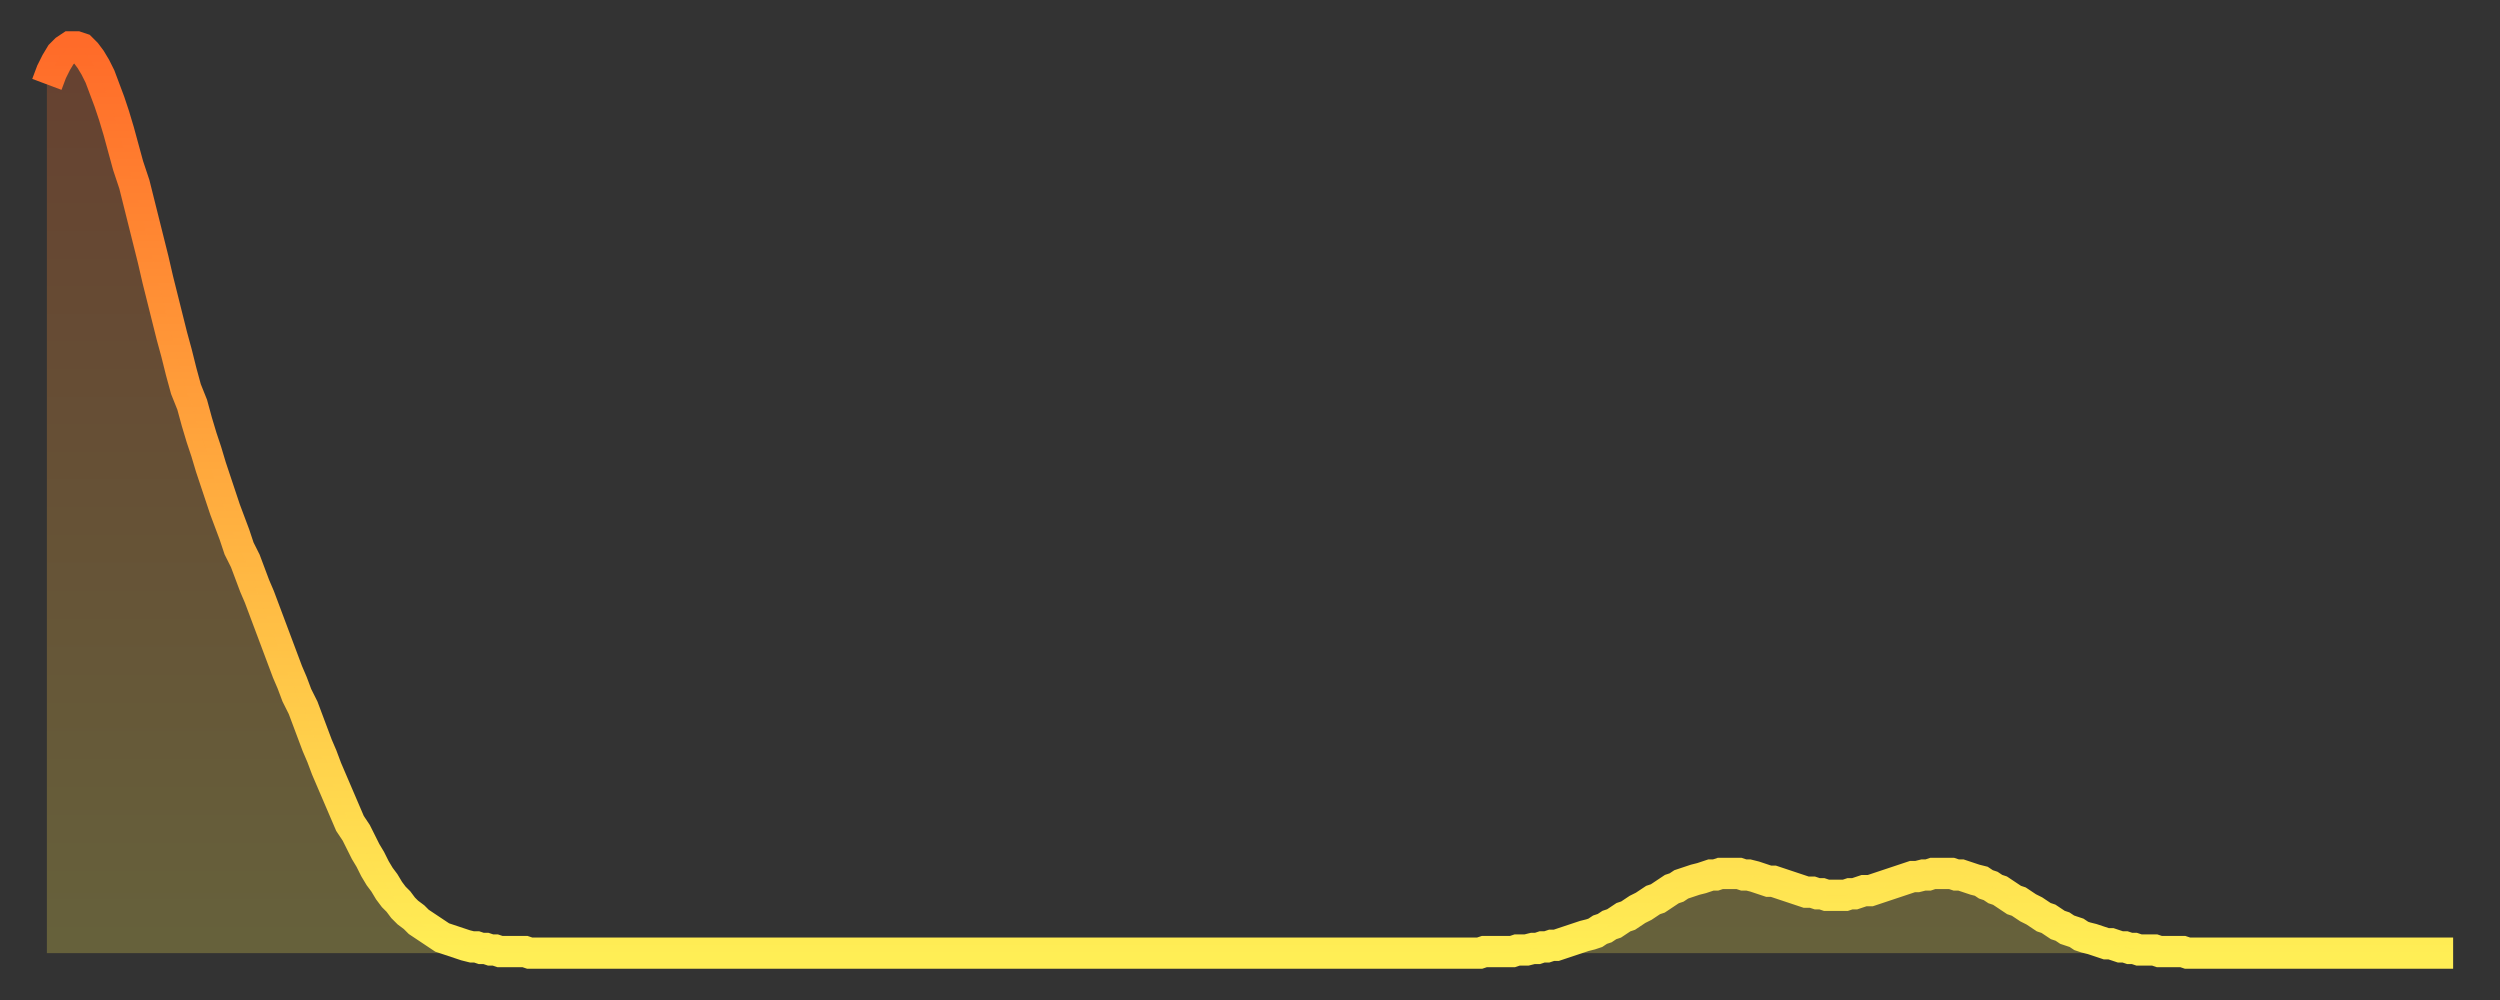
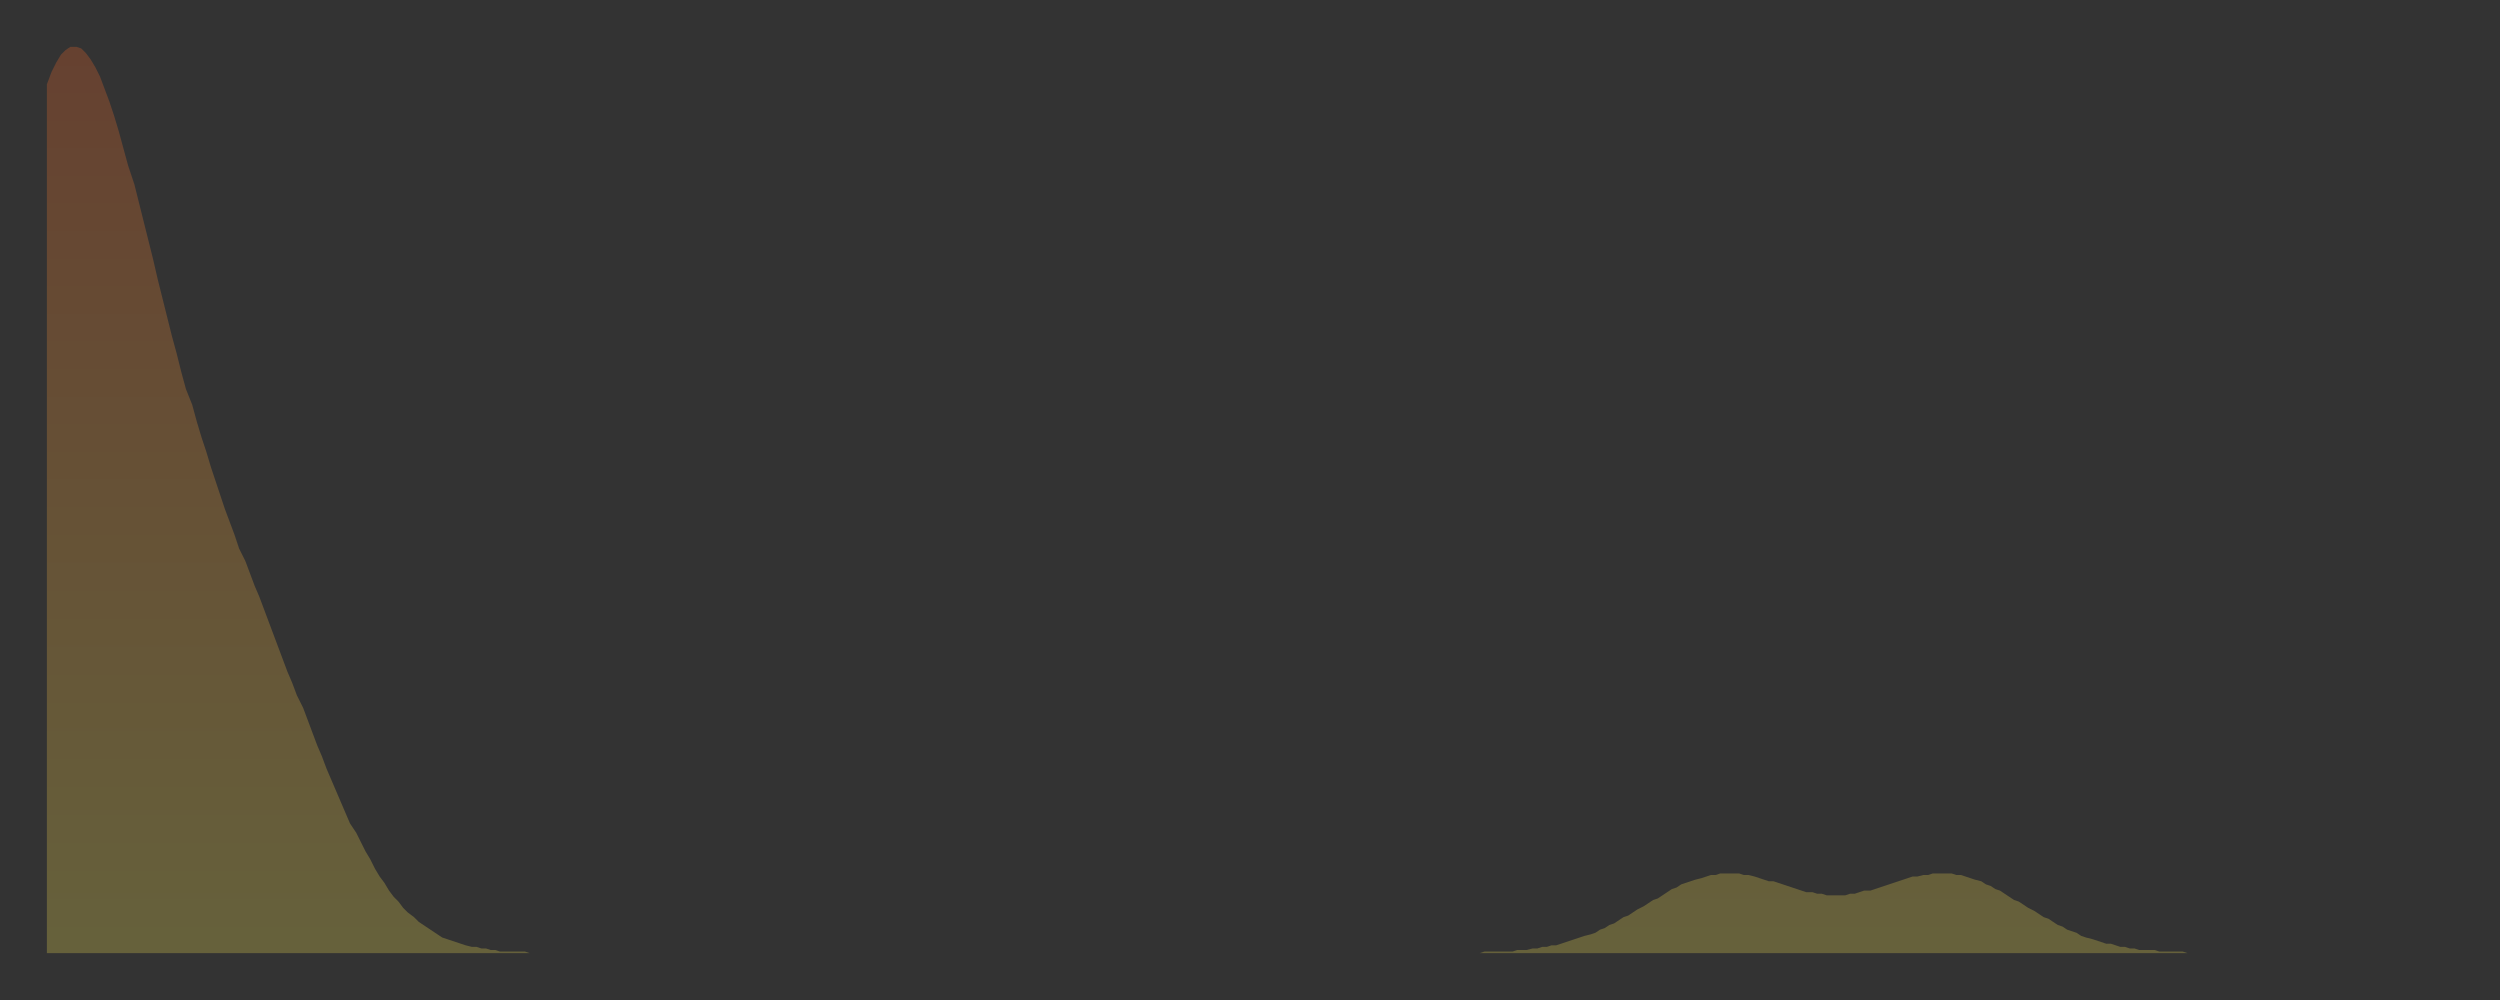
<svg xmlns="http://www.w3.org/2000/svg" baseProfile="full" height="64" version="1.1" width="160">
  <rect width="100%" height="100%" fill="#333333" stroke="none" />
  <defs>
    <linearGradient id="id7062" x1="0" x2="0" y1="0" y2="1">
      <stop offset="0%" stop-color="#ff6b29" />
      <stop offset="50%" stop-color="#ffad3f" />
      <stop offset="100%" stop-color="#ffee55" />
    </linearGradient>
  </defs>
  <g transform="translate(3,3)">
    <g>
-       <path d="M 0.0 2.4 0.3 1.6 0.6 1.0 0.9 0.5 1.2 0.2 1.5 0.0 1.9 0.0 2.2 0.1 2.5 0.4 2.8 0.8 3.1 1.3 3.4 1.9 3.7 2.7 4.0 3.5 4.3 4.4 4.6 5.4 4.9 6.5 5.2 7.6 5.6 8.8 5.9 10.0 6.2 11.2 6.5 12.4 6.8 13.6 7.1 14.9 7.4 16.1 7.7 17.3 8.0 18.5 8.3 19.6 8.6 20.8 8.9 21.9 9.3 22.9 9.6 24.0 9.9 25.0 10.2 25.9 10.5 26.9 10.8 27.8 11.1 28.7 11.4 29.6 11.7 30.4 12.0 31.2 12.3 32.1 12.7 32.9 13.0 33.7 13.3 34.5 13.6 35.2 13.9 36.0 14.2 36.8 14.5 37.6 14.8 38.4 15.1 39.2 15.4 40.0 15.7 40.7 16.0 41.5 16.4 42.3 16.7 43.1 17.0 43.9 17.3 44.7 17.6 45.4 17.9 46.2 18.2 46.9 18.5 47.6 18.8 48.3 19.1 49.0 19.4 49.7 19.8 50.3 20.1 50.9 20.4 51.5 20.7 52.0 21.0 52.6 21.3 53.1 21.6 53.5 21.9 54.0 22.2 54.4 22.5 54.7 22.8 55.1 23.1 55.4 23.5 55.7 23.8 56.0 24.1 56.2 24.4 56.4 24.7 56.6 25.0 56.8 25.3 57.0 25.6 57.1 25.9 57.2 26.2 57.3 26.5 57.4 26.8 57.5 27.2 57.6 27.5 57.6 27.8 57.7 28.1 57.7 28.4 57.8 28.7 57.8 29.0 57.9 29.3 57.9 29.6 57.9 29.9 57.9 30.2 57.9 30.6 57.9 30.9 58.0 31.2 58.0 31.5 58.0 31.8 58.0 32.1 58.0 32.4 58.0 32.7 58.0 33.0 58.0 33.3 58.0 33.6 58.0 33.9 58.0 34.3 58.0 34.6 58.0 34.9 58.0 35.2 58.0 35.5 58.0 35.8 58.0 36.1 58.0 36.4 58.0 36.7 58.0 37.0 58.0 37.3 58.0 37.7 58.0 38.0 58.0 38.3 58.0 38.6 58.0 38.9 58.0 39.2 58.0 39.5 58.0 39.8 58.0 40.1 58.0 40.4 58.0 40.7 58.0 41.0 58.0 41.4 58.0 41.7 58.0 42.0 58.0 42.3 58.0 42.6 58.0 42.9 58.0 43.2 58.0 43.5 58.0 43.8 58.0 44.1 58.0 44.4 58.0 44.7 58.0 45.1 58.0 45.4 58.0 45.7 58.0 46.0 58.0 46.3 58.0 46.6 58.0 46.9 58.0 47.2 58.0 47.5 58.0 47.8 58.0 48.1 58.0 48.5 58.0 48.8 58.0 49.1 58.0 49.4 58.0 49.7 58.0 50.0 58.0 50.3 58.0 50.6 58.0 50.9 58.0 51.2 58.0 51.5 58.0 51.8 58.0 52.2 58.0 52.5 58.0 52.8 58.0 53.1 58.0 53.4 58.0 53.7 58.0 54.0 58.0 54.3 58.0 54.6 58.0 54.9 58.0 55.2 58.0 55.6 58.0 55.9 58.0 56.2 58.0 56.5 58.0 56.8 58.0 57.1 58.0 57.4 58.0 57.7 58.0 58.0 58.0 58.3 58.0 58.6 58.0 58.9 58.0 59.3 58.0 59.6 58.0 59.9 58.0 60.2 58.0 60.5 58.0 60.8 58.0 61.1 58.0 61.4 58.0 61.7 58.0 62.0 58.0 62.3 58.0 62.6 58.0 63.0 58.0 63.3 58.0 63.6 58.0 63.9 58.0 64.2 58.0 64.5 58.0 64.8 58.0 65.1 58.0 65.4 58.0 65.7 58.0 66.0 58.0 66.4 58.0 66.7 58.0 67.0 58.0 67.3 58.0 67.6 58.0 67.9 58.0 68.2 58.0 68.5 58.0 68.8 58.0 69.1 58.0 69.4 58.0 69.7 58.0 70.1 58.0 70.4 58.0 70.7 58.0 71.0 58.0 71.3 58.0 71.6 58.0 71.9 58.0 72.2 58.0 72.5 58.0 72.8 58.0 73.1 58.0 73.5 58.0 73.8 58.0 74.1 58.0 74.4 58.0 74.7 58.0 75.0 58.0 75.3 58.0 75.6 58.0 75.9 58.0 76.2 58.0 76.5 58.0 76.8 58.0 77.2 58.0 77.5 58.0 77.8 58.0 78.1 58.0 78.4 58.0 78.7 58.0 79.0 58.0 79.3 58.0 79.6 58.0 79.9 58.0 80.2 58.0 80.5 58.0 80.9 58.0 81.2 58.0 81.5 58.0 81.8 58.0 82.1 58.0 82.4 58.0 82.7 58.0 83.0 58.0 83.3 58.0 83.6 58.0 83.9 58.0 84.3 58.0 84.6 58.0 84.9 58.0 85.2 58.0 85.5 58.0 85.8 58.0 86.1 58.0 86.4 58.0 86.7 58.0 87.0 58.0 87.3 58.0 87.6 58.0 88.0 58.0 88.3 58.0 88.6 58.0 88.9 58.0 89.2 58.0 89.5 58.0 89.8 58.0 90.1 58.0 90.4 58.0 90.7 58.0 91.0 58.0 91.4 58.0 91.7 58.0 92.0 57.9 92.3 57.9 92.6 57.9 92.9 57.9 93.2 57.9 93.5 57.9 93.8 57.9 94.1 57.8 94.4 57.8 94.7 57.8 95.1 57.7 95.4 57.7 95.7 57.6 96.0 57.6 96.3 57.5 96.6 57.5 96.9 57.4 97.2 57.3 97.5 57.2 97.8 57.1 98.1 57.0 98.4 56.9 98.8 56.8 99.1 56.7 99.4 56.5 99.7 56.4 100.0 56.2 100.3 56.1 100.6 55.9 100.9 55.7 101.2 55.6 101.5 55.4 101.8 55.2 102.2 55.0 102.5 54.8 102.8 54.6 103.1 54.5 103.4 54.3 103.7 54.1 104.0 53.9 104.3 53.8 104.6 53.6 104.9 53.5 105.2 53.4 105.5 53.3 105.9 53.2 106.2 53.1 106.5 53.0 106.8 53.0 107.1 52.9 107.4 52.9 107.7 52.9 108.0 52.9 108.3 52.9 108.6 53.0 108.9 53.0 109.3 53.1 109.6 53.2 109.9 53.3 110.2 53.4 110.5 53.4 110.8 53.5 111.1 53.6 111.4 53.7 111.7 53.8 112.0 53.9 112.3 54.0 112.6 54.1 113.0 54.1 113.3 54.2 113.6 54.2 113.9 54.3 114.2 54.3 114.5 54.3 114.8 54.3 115.1 54.3 115.4 54.2 115.7 54.2 116.0 54.1 116.3 54.0 116.7 54.0 117.0 53.9 117.3 53.8 117.6 53.7 117.9 53.6 118.2 53.5 118.5 53.4 118.8 53.3 119.1 53.2 119.4 53.1 119.7 53.1 120.1 53.0 120.4 53.0 120.7 52.9 121.0 52.9 121.3 52.9 121.6 52.9 121.9 52.9 122.2 53.0 122.5 53.0 122.8 53.1 123.1 53.2 123.4 53.3 123.8 53.4 124.1 53.6 124.4 53.7 124.7 53.9 125.0 54.0 125.3 54.2 125.6 54.4 125.9 54.6 126.2 54.7 126.5 54.9 126.8 55.1 127.2 55.3 127.5 55.5 127.8 55.7 128.1 55.8 128.4 56.0 128.7 56.2 129.0 56.3 129.3 56.5 129.6 56.6 129.9 56.7 130.2 56.9 130.5 57.0 130.9 57.1 131.2 57.2 131.5 57.3 131.8 57.4 132.1 57.4 132.4 57.5 132.7 57.6 133.0 57.6 133.3 57.7 133.6 57.7 133.9 57.8 134.2 57.8 134.6 57.8 134.9 57.8 135.2 57.9 135.5 57.9 135.8 57.9 136.1 57.9 136.4 57.9 136.7 57.9 137.0 58.0 137.3 58.0 137.6 58.0 138.0 58.0 138.3 58.0 138.6 58.0 138.9 58.0 139.2 58.0 139.5 58.0 139.8 58.0 140.1 58.0 140.4 58.0 140.7 58.0 141.0 58.0 141.3 58.0 141.7 58.0 142.0 58.0 142.3 58.0 142.6 58.0 142.9 58.0 143.2 58.0 143.5 58.0 143.8 58.0 144.1 58.0 144.4 58.0 144.7 58.0 145.1 58.0 145.4 58.0 145.7 58.0 146.0 58.0 146.3 58.0 146.6 58.0 146.9 58.0 147.2 58.0 147.5 58.0 147.8 58.0 148.1 58.0 148.4 58.0 148.8 58.0 149.1 58.0 149.4 58.0 149.7 58.0 150.0 58.0 150.3 58.0 150.6 58.0 150.9 58.0 151.2 58.0 151.5 58.0 151.8 58.0 152.1 58.0 152.5 58.0 152.8 58.0 153.1 58.0 153.4 58.0 153.7 58.0 154.0 58.0" fill="none" id="graph-curve" opacity="1" stroke="url(#id7062)" stroke-width="2" />
      <path d="M 0 58 L 0.0 2.4 0.3 1.6 0.6 1.0 0.9 0.5 1.2 0.2 1.5 0.0 1.9 0.0 2.2 0.1 2.5 0.4 2.8 0.8 3.1 1.3 3.4 1.9 3.7 2.7 4.0 3.5 4.3 4.4 4.6 5.4 4.9 6.5 5.2 7.6 5.6 8.8 5.9 10.0 6.2 11.2 6.5 12.4 6.8 13.6 7.1 14.9 7.4 16.1 7.7 17.3 8.0 18.5 8.3 19.6 8.6 20.8 8.9 21.9 9.3 22.9 9.6 24.0 9.9 25.0 10.2 25.9 10.5 26.9 10.8 27.8 11.1 28.7 11.4 29.6 11.7 30.4 12.0 31.2 12.3 32.1 12.7 32.9 13.0 33.7 13.3 34.5 13.6 35.2 13.9 36.0 14.2 36.8 14.5 37.6 14.8 38.4 15.1 39.2 15.4 40.0 15.7 40.7 16.0 41.5 16.4 42.3 16.7 43.1 17.0 43.9 17.3 44.7 17.6 45.4 17.9 46.2 18.2 46.9 18.5 47.6 18.8 48.3 19.1 49.0 19.4 49.7 19.8 50.3 20.1 50.9 20.4 51.5 20.7 52.0 21.0 52.6 21.3 53.1 21.6 53.5 21.9 54.0 22.2 54.4 22.5 54.7 22.8 55.1 23.1 55.4 23.5 55.7 23.8 56.0 24.1 56.2 24.4 56.4 24.7 56.6 25.0 56.8 25.3 57.0 25.6 57.1 25.9 57.2 26.2 57.3 26.5 57.4 26.8 57.5 27.2 57.6 27.5 57.6 27.8 57.7 28.1 57.7 28.4 57.8 28.7 57.8 29.0 57.9 29.3 57.9 29.6 57.9 29.9 57.9 30.2 57.9 30.6 57.9 30.9 58.0 31.2 58.0 31.5 58.0 31.8 58.0 32.1 58.0 32.4 58.0 32.7 58.0 33.0 58.0 33.3 58.0 33.6 58.0 33.9 58.0 34.3 58.0 34.6 58.0 34.9 58.0 35.2 58.0 35.5 58.0 35.8 58.0 36.1 58.0 36.4 58.0 36.7 58.0 37.0 58.0 37.3 58.0 37.7 58.0 38.0 58.0 38.3 58.0 38.6 58.0 38.9 58.0 39.2 58.0 39.5 58.0 39.8 58.0 40.1 58.0 40.4 58.0 40.7 58.0 41.0 58.0 41.4 58.0 41.7 58.0 42.0 58.0 42.3 58.0 42.6 58.0 42.9 58.0 43.2 58.0 43.5 58.0 43.8 58.0 44.1 58.0 44.4 58.0 44.7 58.0 45.1 58.0 45.4 58.0 45.7 58.0 46.0 58.0 46.3 58.0 46.6 58.0 46.9 58.0 47.2 58.0 47.5 58.0 47.8 58.0 48.1 58.0 48.5 58.0 48.8 58.0 49.1 58.0 49.4 58.0 49.7 58.0 50.0 58.0 50.3 58.0 50.6 58.0 50.9 58.0 51.2 58.0 51.5 58.0 51.8 58.0 52.2 58.0 52.5 58.0 52.8 58.0 53.1 58.0 53.4 58.0 53.7 58.0 54.0 58.0 54.3 58.0 54.6 58.0 54.9 58.0 55.2 58.0 55.6 58.0 55.9 58.0 56.2 58.0 56.5 58.0 56.8 58.0 57.1 58.0 57.4 58.0 57.7 58.0 58.0 58.0 58.3 58.0 58.6 58.0 58.9 58.0 59.3 58.0 59.6 58.0 59.9 58.0 60.2 58.0 60.5 58.0 60.8 58.0 61.1 58.0 61.4 58.0 61.7 58.0 62.0 58.0 62.3 58.0 62.6 58.0 63.0 58.0 63.3 58.0 63.6 58.0 63.9 58.0 64.2 58.0 64.5 58.0 64.8 58.0 65.1 58.0 65.4 58.0 65.7 58.0 66.0 58.0 66.4 58.0 66.7 58.0 67.0 58.0 67.3 58.0 67.6 58.0 67.9 58.0 68.2 58.0 68.5 58.0 68.8 58.0 69.1 58.0 69.4 58.0 69.7 58.0 70.1 58.0 70.4 58.0 70.7 58.0 71.0 58.0 71.3 58.0 71.6 58.0 71.9 58.0 72.2 58.0 72.5 58.0 72.8 58.0 73.1 58.0 73.5 58.0 73.8 58.0 74.1 58.0 74.4 58.0 74.7 58.0 75.0 58.0 75.3 58.0 75.6 58.0 75.9 58.0 76.2 58.0 76.5 58.0 76.8 58.0 77.2 58.0 77.5 58.0 77.8 58.0 78.1 58.0 78.4 58.0 78.7 58.0 79.0 58.0 79.3 58.0 79.6 58.0 79.9 58.0 80.2 58.0 80.5 58.0 80.9 58.0 81.2 58.0 81.5 58.0 81.8 58.0 82.1 58.0 82.4 58.0 82.7 58.0 83.0 58.0 83.3 58.0 83.6 58.0 83.9 58.0 84.3 58.0 84.6 58.0 84.9 58.0 85.2 58.0 85.5 58.0 85.8 58.0 86.1 58.0 86.4 58.0 86.7 58.0 87.0 58.0 87.3 58.0 87.6 58.0 88.0 58.0 88.3 58.0 88.6 58.0 88.9 58.0 89.2 58.0 89.5 58.0 89.8 58.0 90.1 58.0 90.4 58.0 90.7 58.0 91.0 58.0 91.4 58.0 91.7 58.0 92.0 57.9 92.3 57.9 92.6 57.9 92.9 57.9 93.2 57.9 93.5 57.9 93.8 57.9 94.1 57.8 94.4 57.8 94.7 57.8 95.1 57.7 95.4 57.7 95.7 57.6 96.0 57.6 96.3 57.5 96.6 57.5 96.9 57.4 97.2 57.3 97.5 57.2 97.8 57.1 98.1 57.0 98.4 56.9 98.8 56.8 99.1 56.7 99.4 56.5 99.7 56.4 100.0 56.2 100.3 56.1 100.6 55.9 100.9 55.7 101.2 55.6 101.5 55.4 101.8 55.2 102.2 55.0 102.5 54.8 102.8 54.6 103.1 54.5 103.4 54.3 103.7 54.1 104.0 53.9 104.3 53.8 104.6 53.6 104.9 53.5 105.2 53.4 105.5 53.3 105.9 53.2 106.2 53.1 106.5 53.0 106.8 53.0 107.1 52.9 107.4 52.9 107.7 52.9 108.0 52.9 108.3 52.9 108.6 53.0 108.9 53.0 109.3 53.1 109.6 53.2 109.9 53.3 110.2 53.4 110.5 53.4 110.8 53.5 111.1 53.6 111.4 53.7 111.7 53.8 112.0 53.9 112.3 54.0 112.6 54.1 113.0 54.1 113.3 54.2 113.6 54.2 113.9 54.3 114.2 54.3 114.5 54.3 114.8 54.3 115.1 54.3 115.4 54.2 115.7 54.2 116.0 54.1 116.3 54.0 116.7 54.0 117.0 53.9 117.3 53.8 117.6 53.7 117.9 53.6 118.2 53.5 118.5 53.4 118.8 53.3 119.1 53.2 119.4 53.1 119.7 53.1 120.1 53.0 120.4 53.0 120.7 52.9 121.0 52.9 121.3 52.9 121.6 52.9 121.9 52.9 122.2 53.0 122.5 53.0 122.8 53.1 123.1 53.2 123.4 53.3 123.8 53.4 124.1 53.6 124.4 53.7 124.7 53.9 125.0 54.0 125.3 54.2 125.6 54.4 125.9 54.6 126.2 54.7 126.5 54.9 126.8 55.1 127.2 55.3 127.5 55.5 127.8 55.7 128.1 55.8 128.4 56.0 128.7 56.2 129.0 56.3 129.3 56.5 129.6 56.6 129.9 56.7 130.2 56.9 130.5 57.0 130.9 57.1 131.2 57.2 131.5 57.3 131.8 57.4 132.1 57.4 132.4 57.5 132.7 57.6 133.0 57.6 133.3 57.7 133.6 57.7 133.9 57.8 134.2 57.8 134.6 57.8 134.9 57.8 135.2 57.9 135.5 57.9 135.8 57.9 136.1 57.9 136.4 57.9 136.7 57.9 137.0 58.0 137.3 58.0 137.6 58.0 138.0 58.0 138.3 58.0 138.6 58.0 138.9 58.0 139.2 58.0 139.5 58.0 139.8 58.0 140.1 58.0 140.4 58.0 140.7 58.0 141.0 58.0 141.3 58.0 141.7 58.0 142.0 58.0 142.3 58.0 142.6 58.0 142.9 58.0 143.2 58.0 143.5 58.0 143.8 58.0 144.1 58.0 144.4 58.0 144.7 58.0 145.1 58.0 145.4 58.0 145.7 58.0 146.0 58.0 146.3 58.0 146.6 58.0 146.9 58.0 147.2 58.0 147.5 58.0 147.8 58.0 148.1 58.0 148.4 58.0 148.8 58.0 149.1 58.0 149.4 58.0 149.7 58.0 150.0 58.0 150.3 58.0 150.6 58.0 150.9 58.0 151.2 58.0 151.5 58.0 151.8 58.0 152.1 58.0 152.5 58.0 152.8 58.0 153.1 58.0 153.4 58.0 153.7 58.0 154.0 58.0 154 58" fill="url(#id7062)" fill-opacity=".25" id="graph-shadow" />
    </g>
  </g>
</svg>